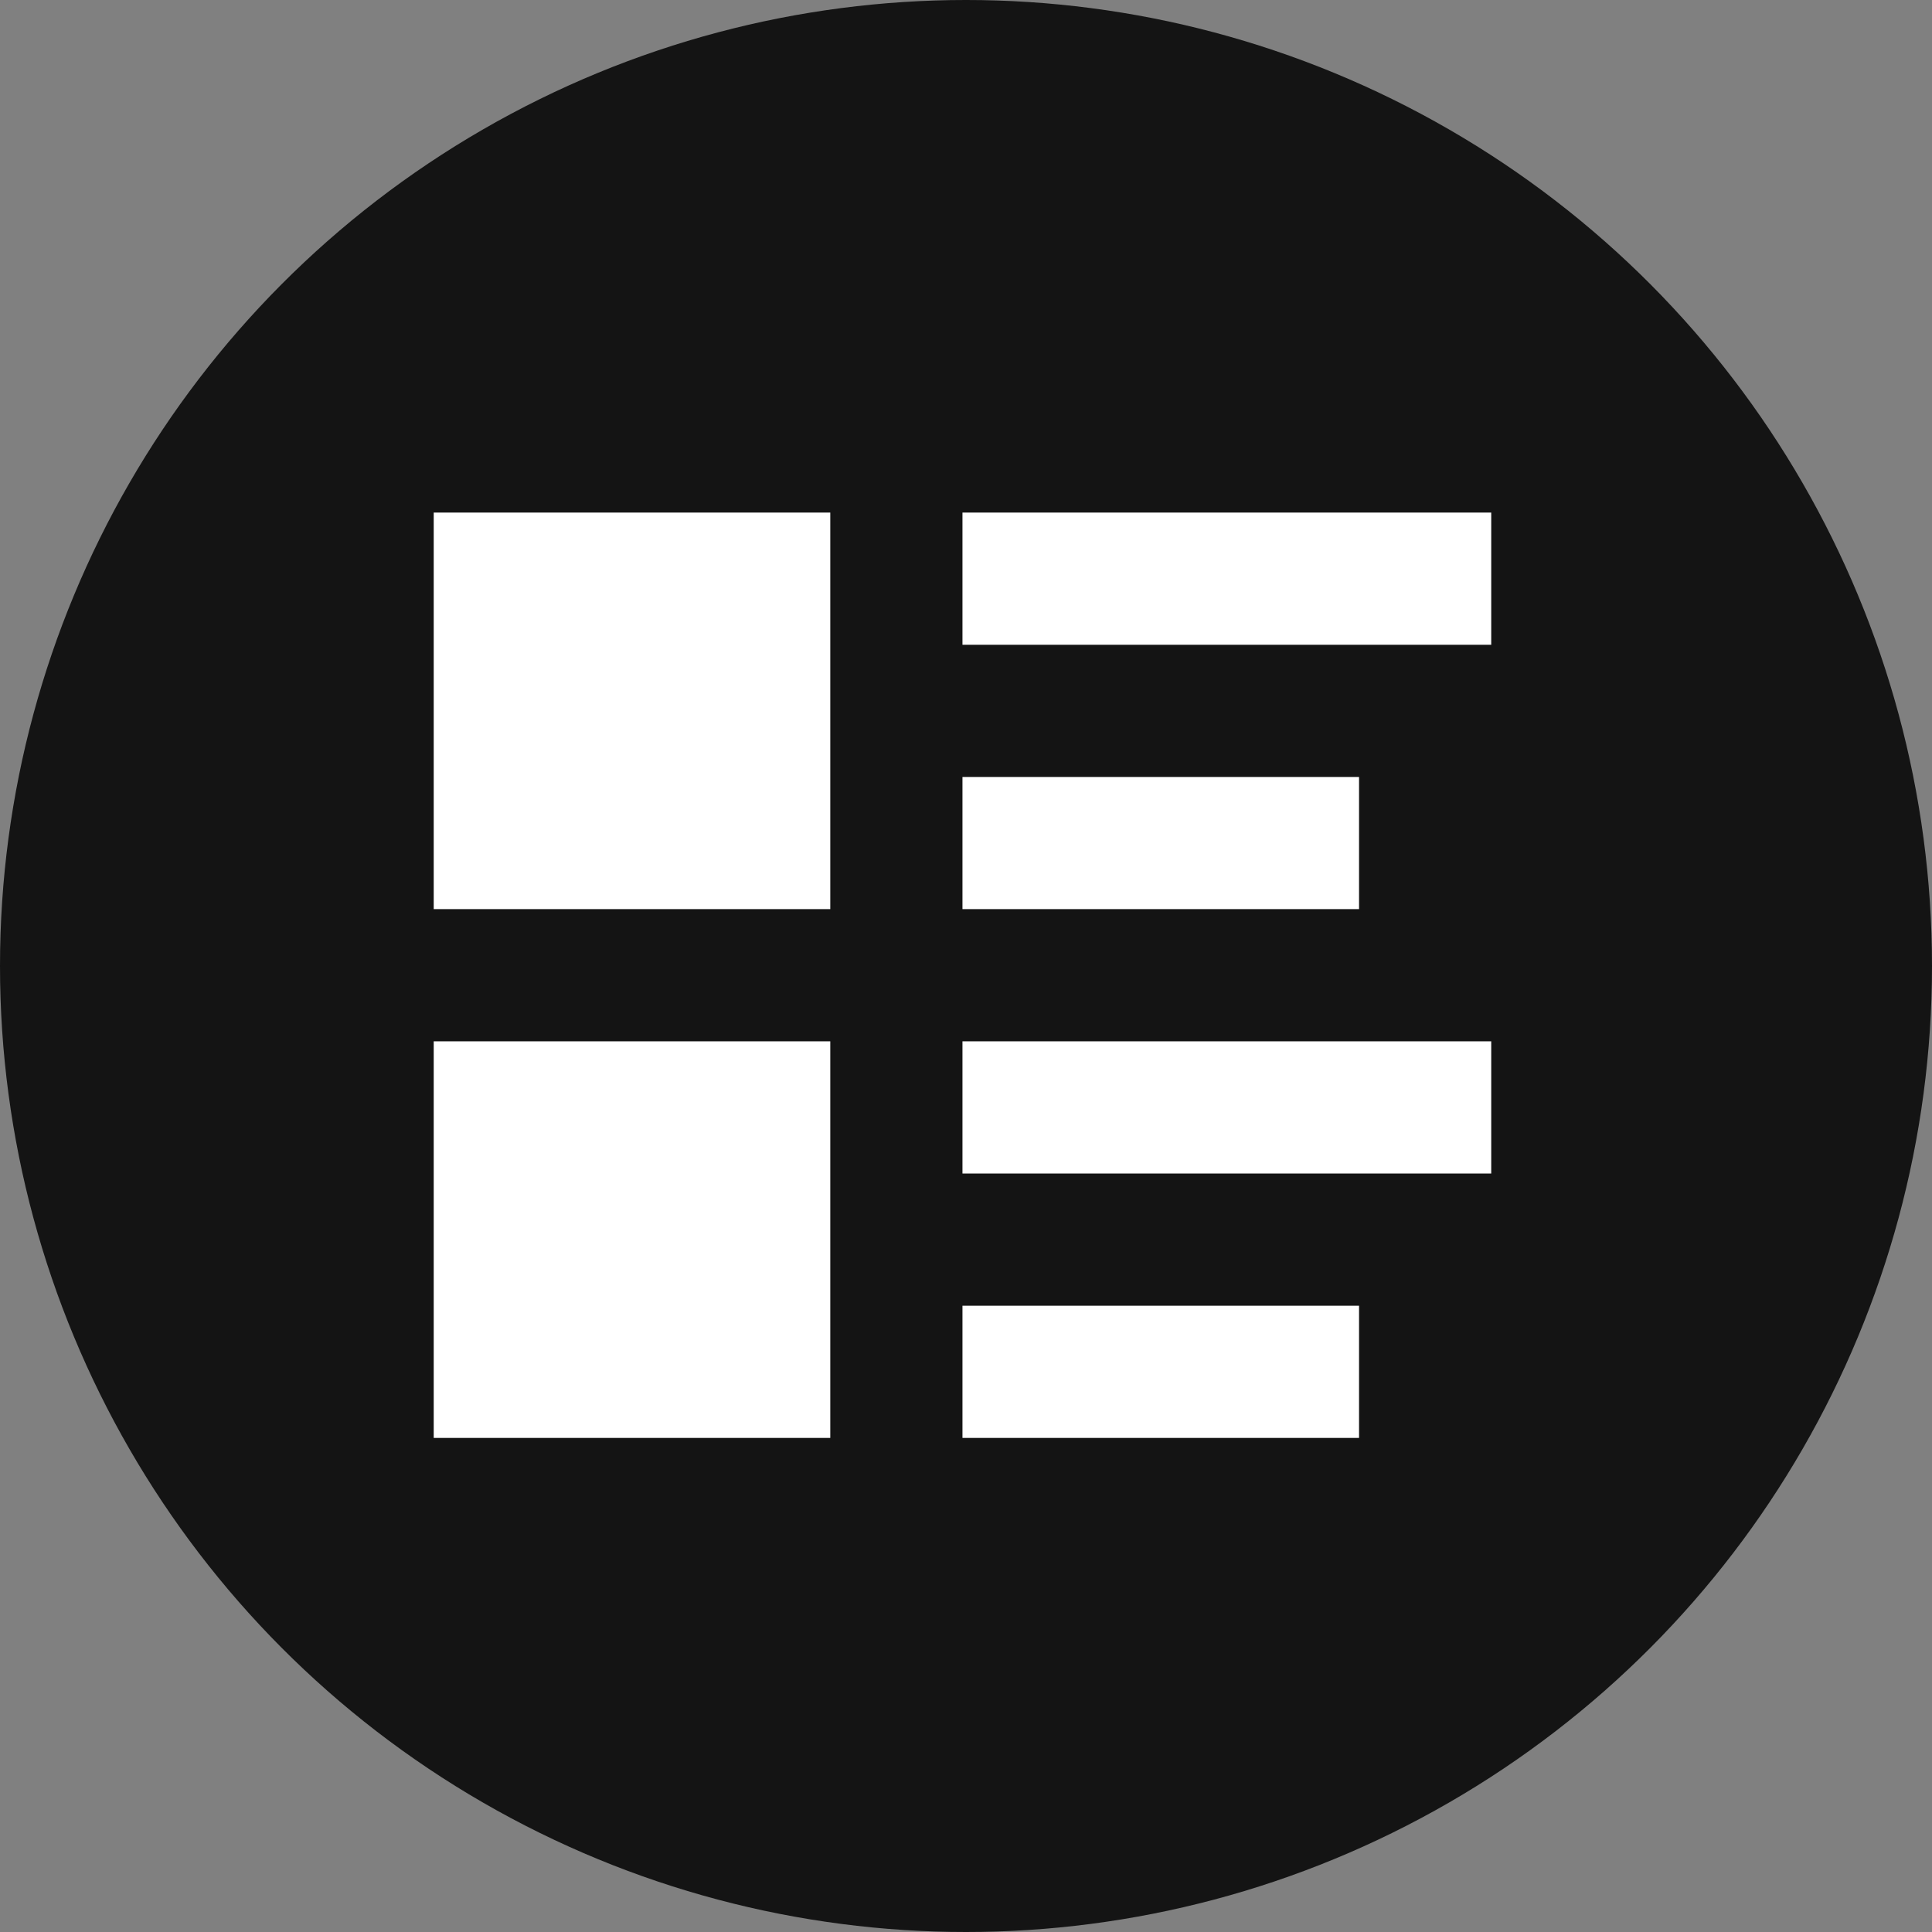
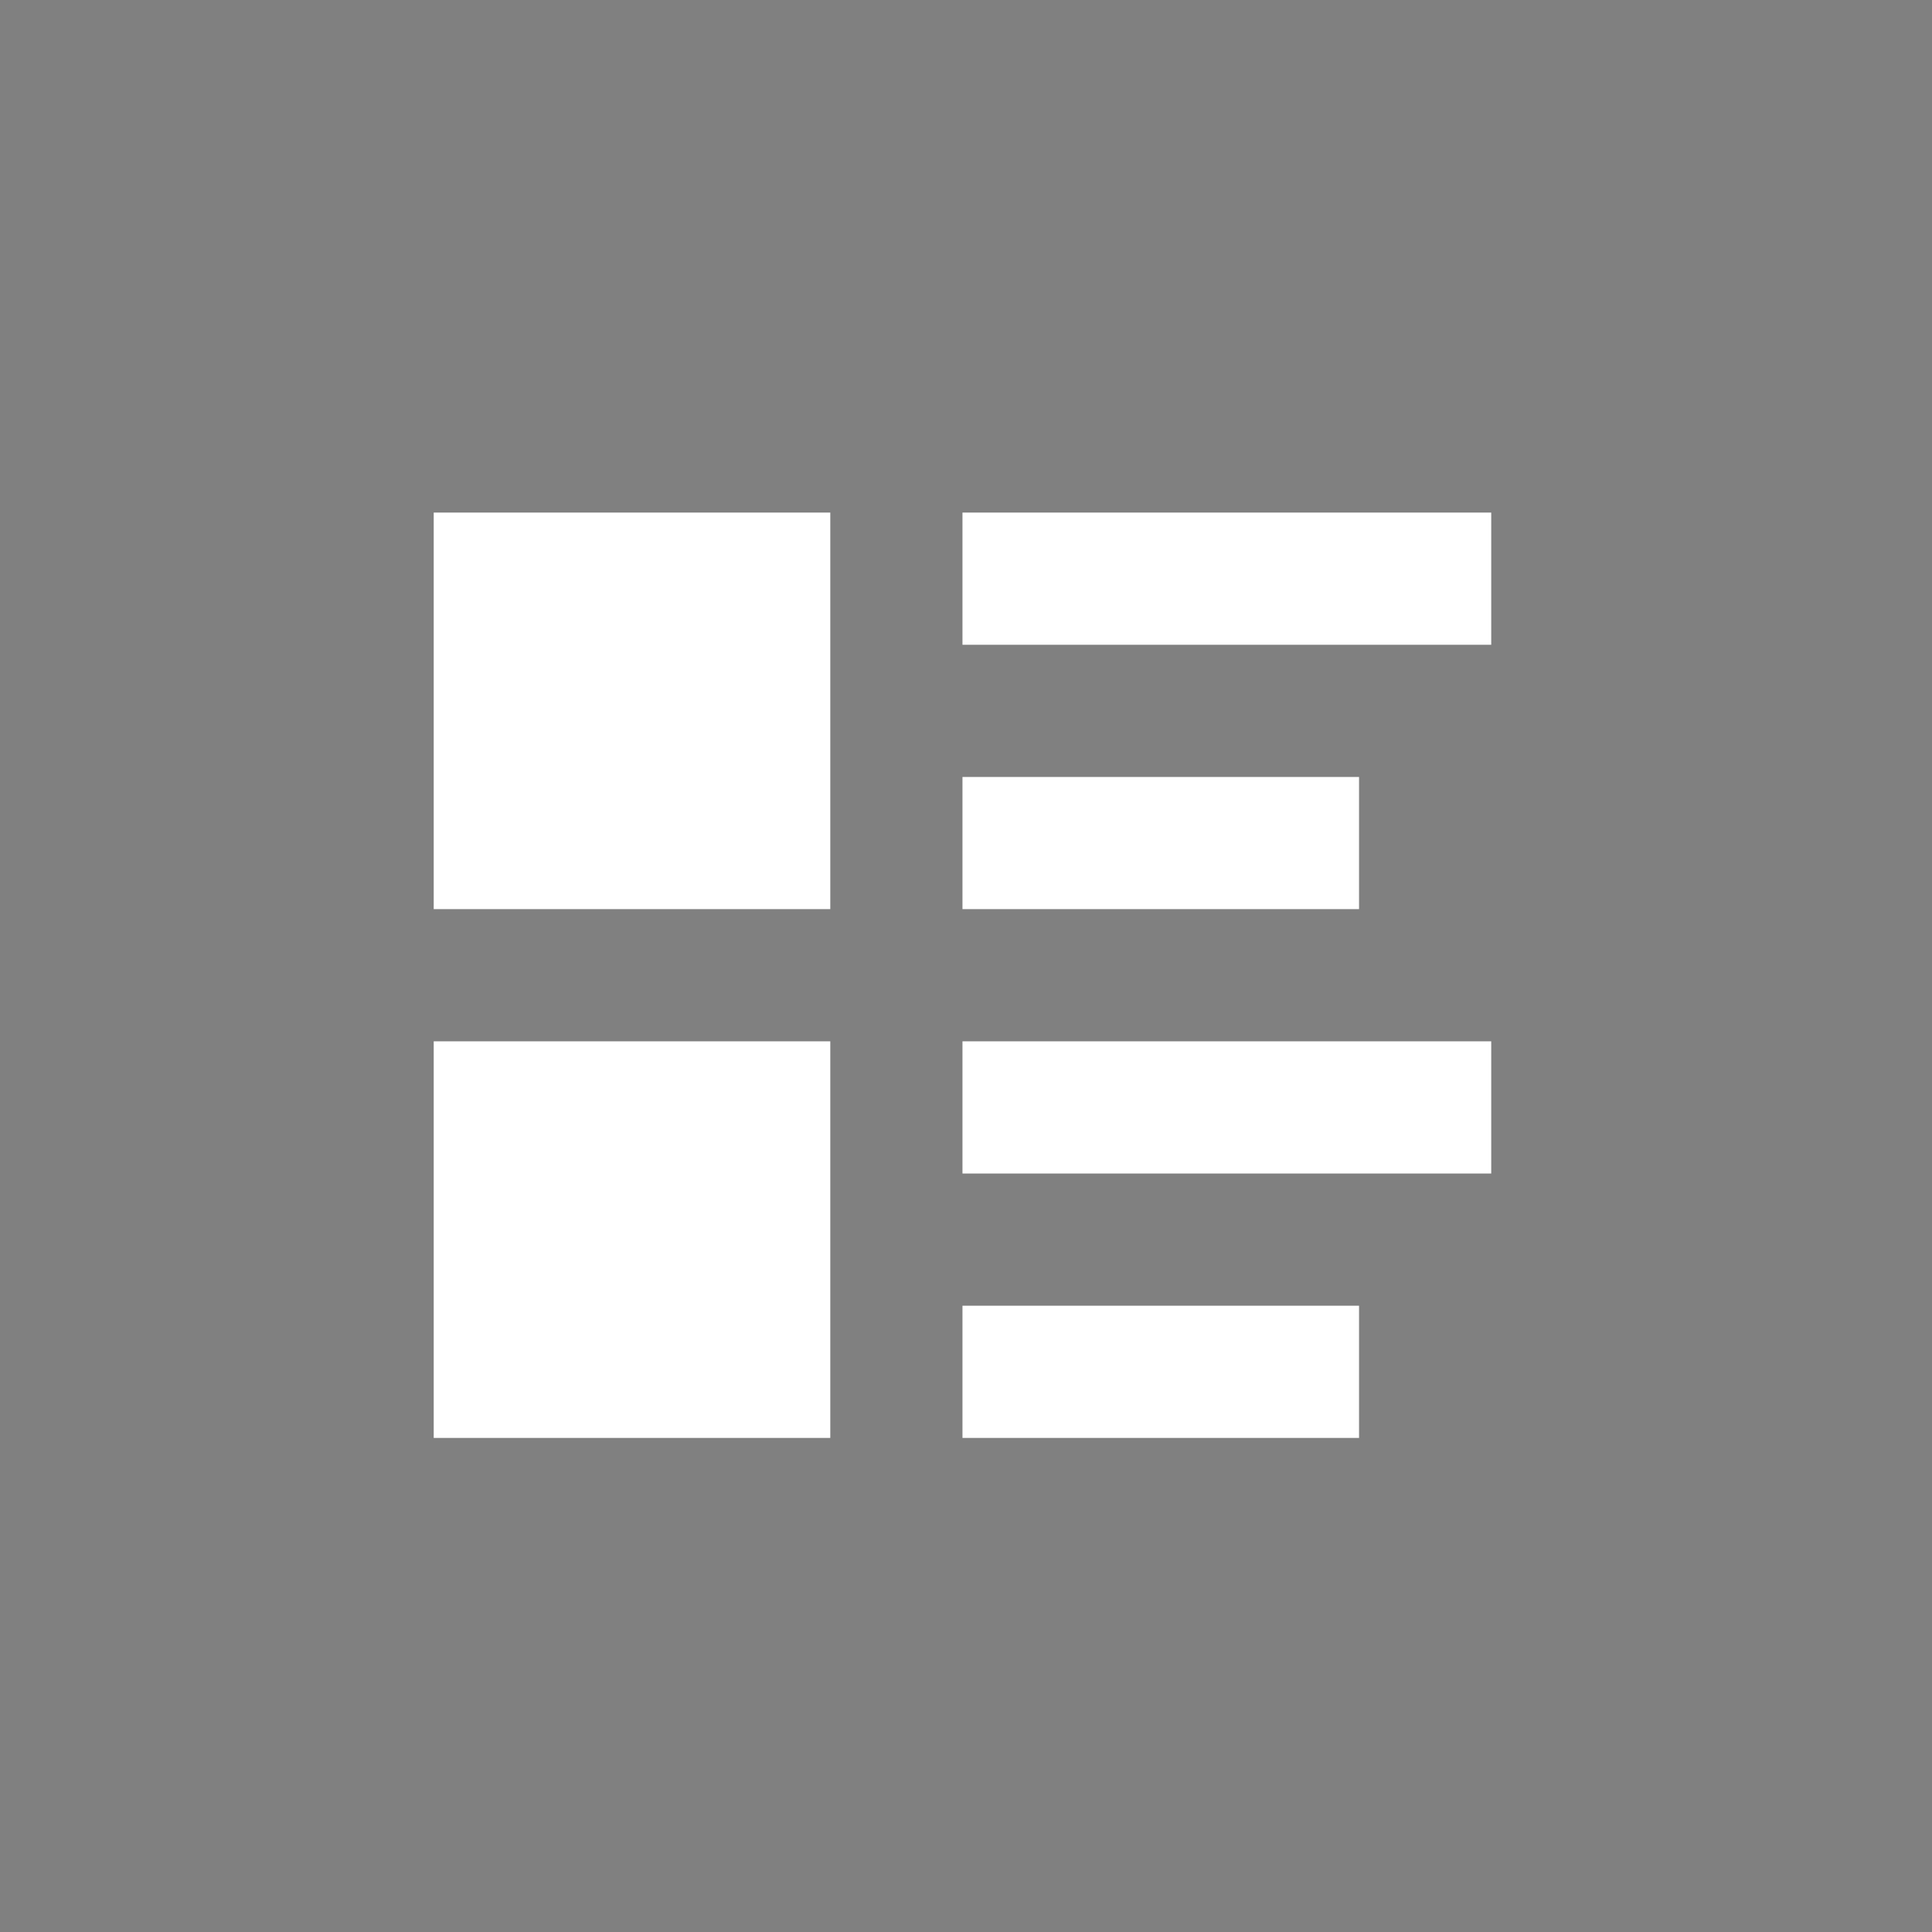
<svg xmlns="http://www.w3.org/2000/svg" width="98" height="98" viewBox="0 0 98 98">
  <rect x="0" y="0" width="98" height="98" fill="#808080" stroke="none" />
  <defs>
    <style>.a{fill:#141414;}.b{fill:#fff;}</style>
  </defs>
  <g transform="translate(-1363 -929)">
-     <circle class="a" cx="49" cy="49" r="49" transform="translate(1363 929)" />
    <path class="b" d="M0,0V20.116H20.116V0ZM26.821,0V6.705H53.642V0Zm0,13.411v6.705H46.937V13.411ZM0,26.821V46.937H20.116V26.821Zm26.821,0v6.705H53.642V26.821Zm0,13.411v6.705H46.937V40.232Z" transform="translate(1385 955)" />
  </g>
</svg>